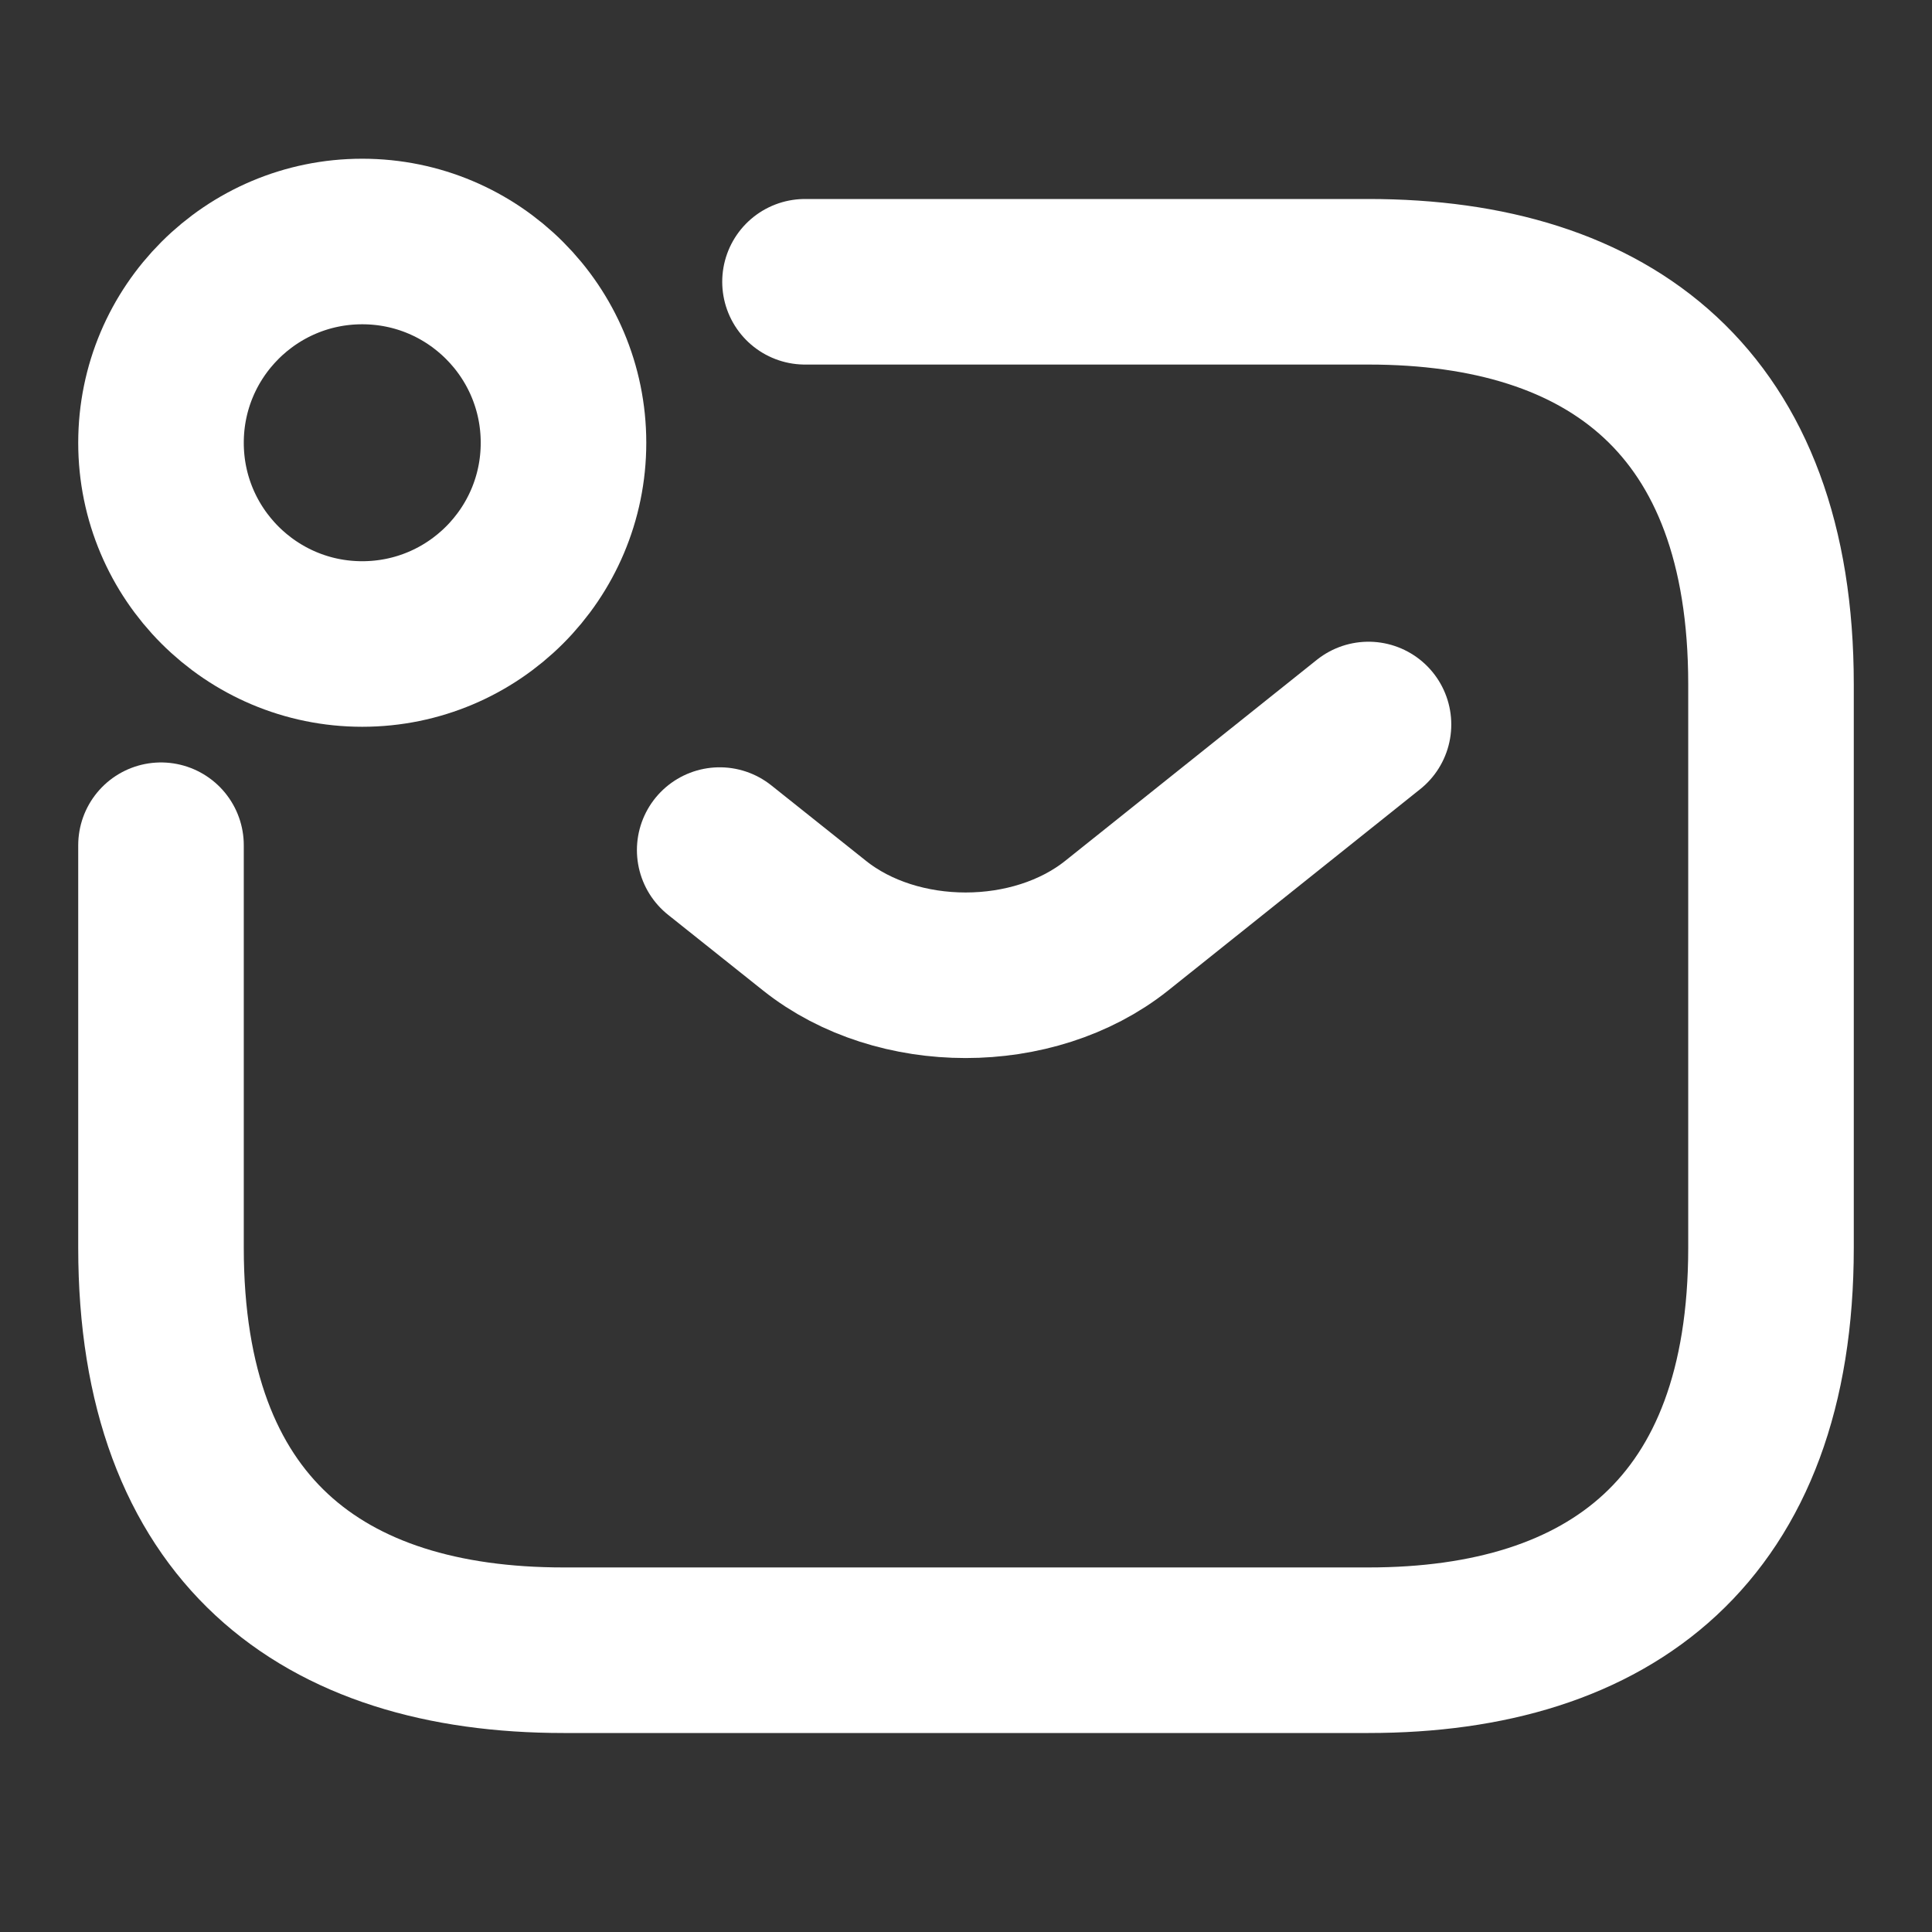
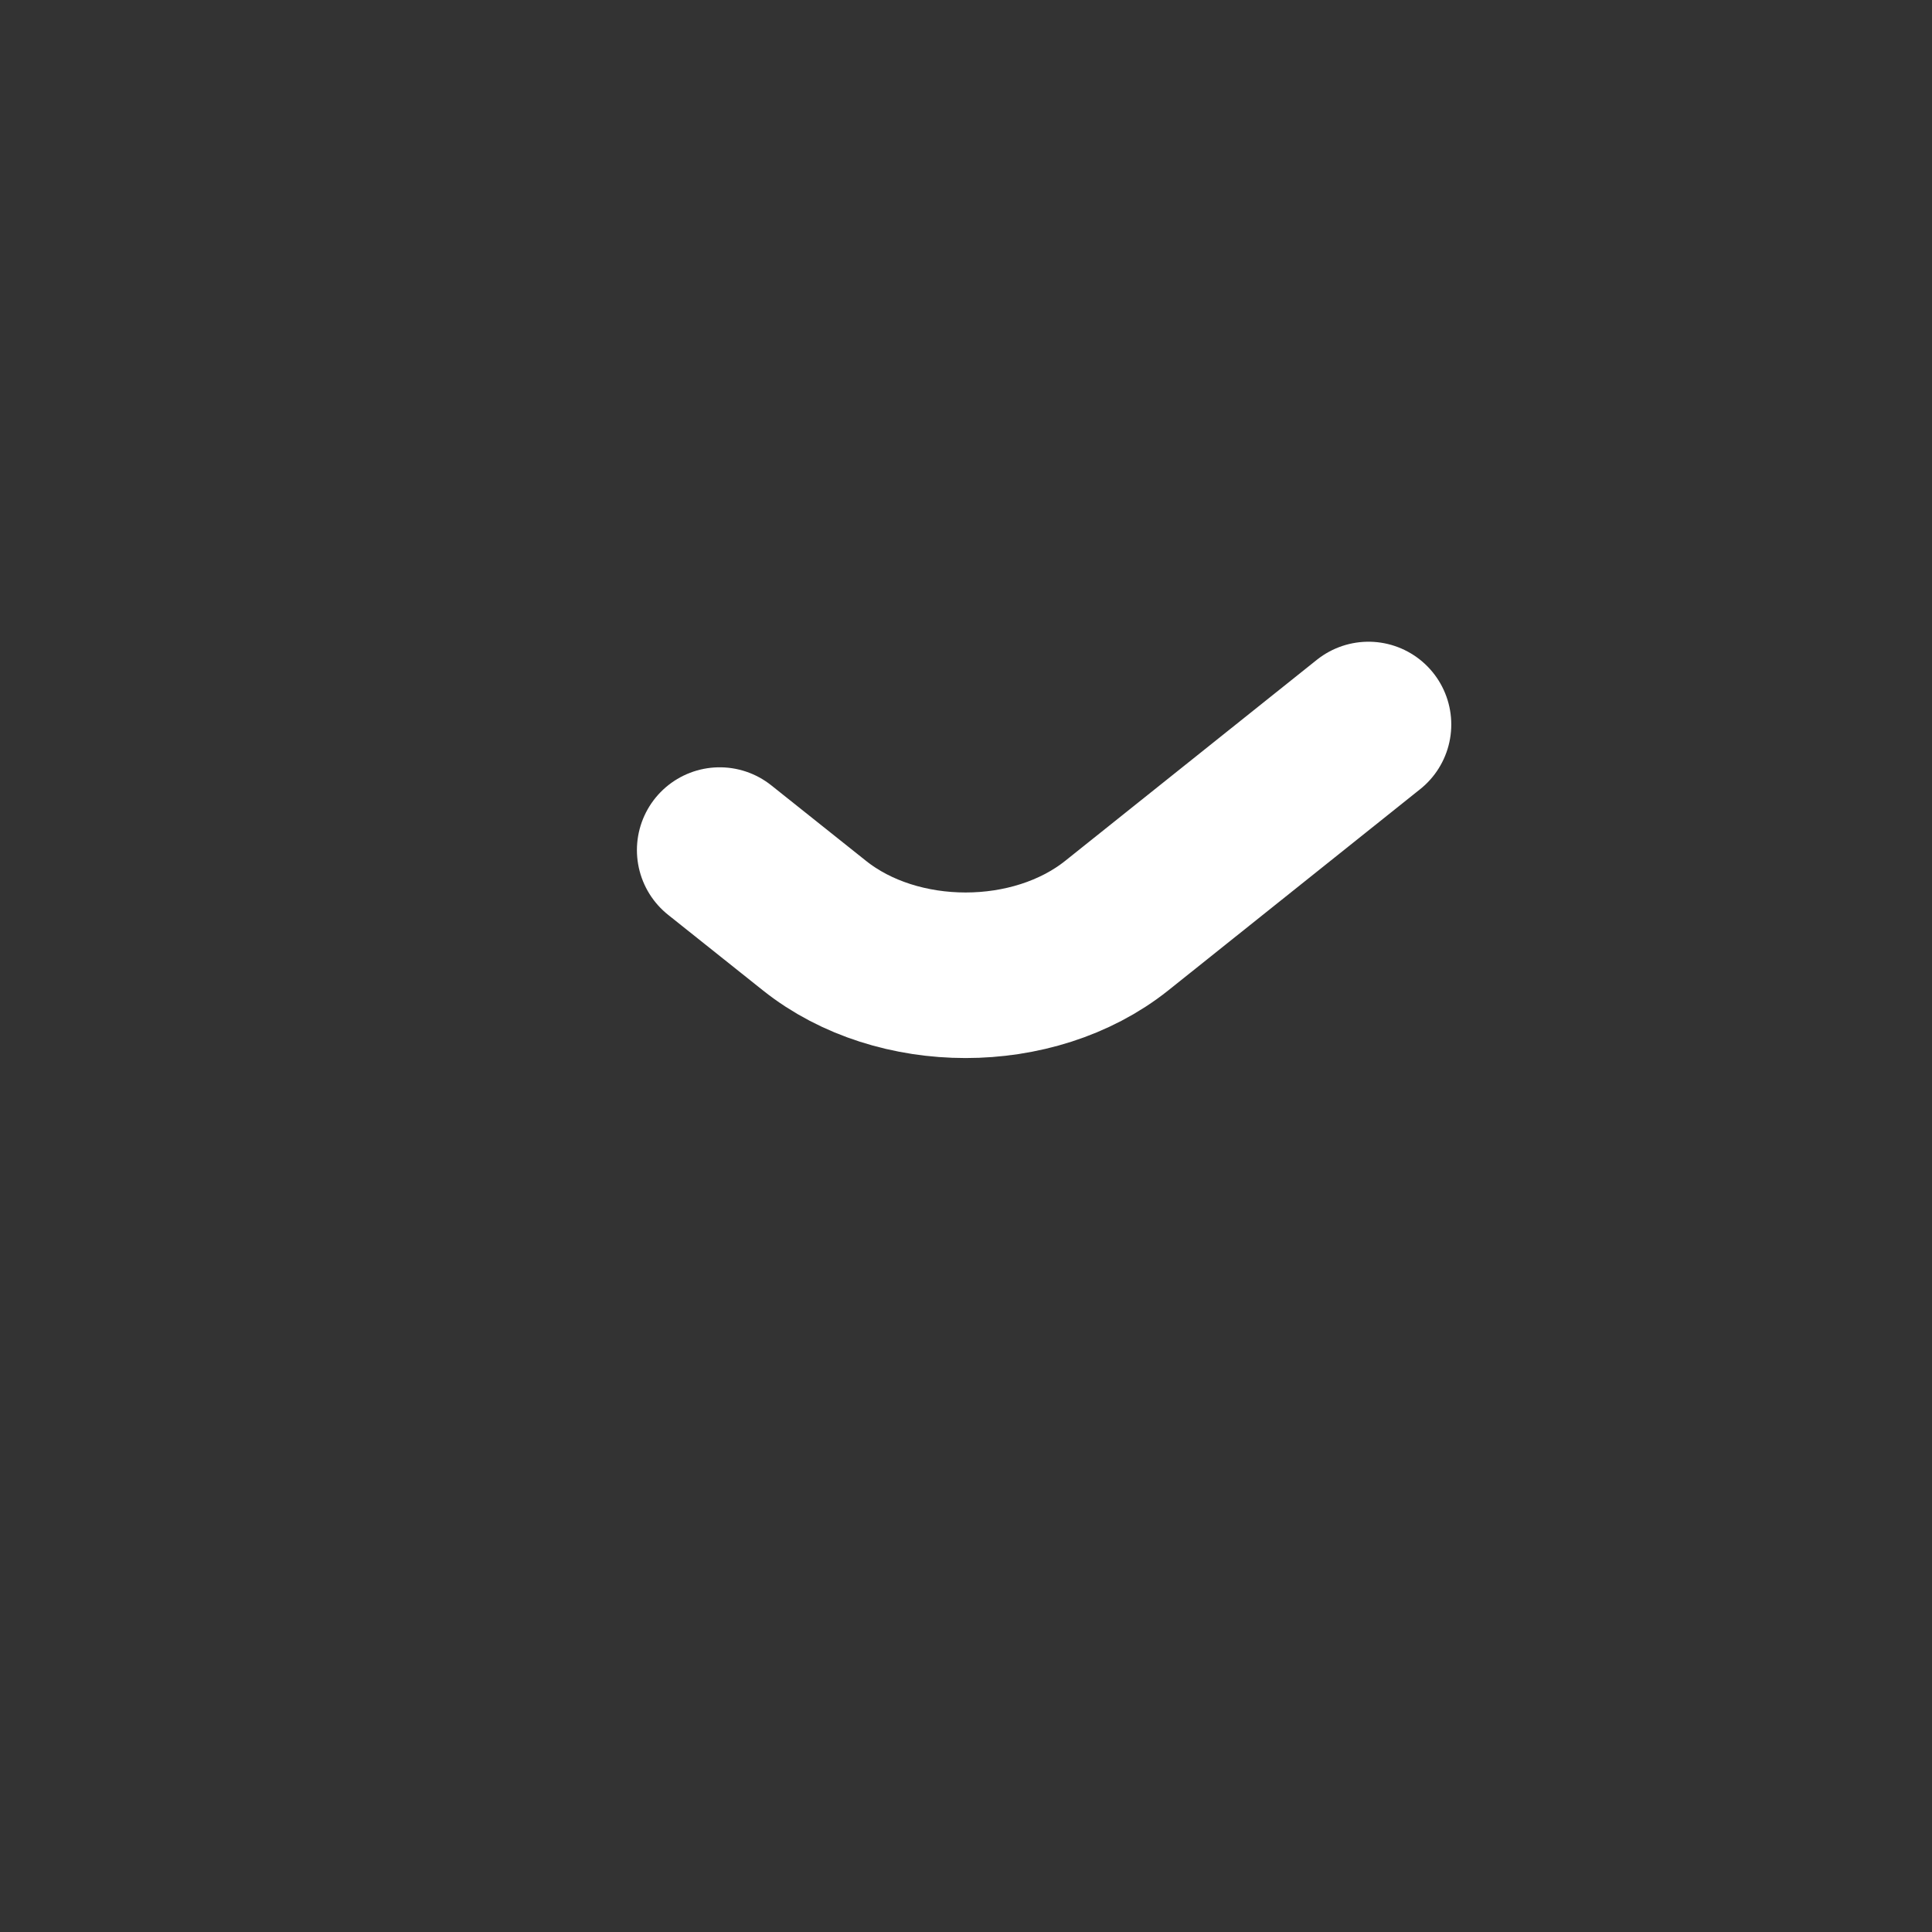
<svg xmlns="http://www.w3.org/2000/svg" width="39" height="39" viewBox="0 0 39 39" fill="none">
  <rect x="0" y="0" width="39" height="39" fill="#333333" stroke="none" />
-   <path d="M3.25 17.062V25.188C3.25 30.875 6.5 33.312 11.375 33.312H27.625C32.5 33.312 35.75 30.875 35.75 25.188V13.812C35.75 8.125 32.5 5.688 27.625 5.688H16.25" stroke="white" stroke-width="3.342" stroke-miterlimit="10" stroke-linecap="round" stroke-linejoin="round" />
  <path d="M27.625 14.625L22.539 18.688C20.865 20.02 18.119 20.02 16.445 18.688L14.528 17.16" stroke="white" stroke-width="3.342" stroke-miterlimit="10" stroke-linecap="round" stroke-linejoin="round" />
-   <path d="M7.312 13C5.069 13 3.25 11.181 3.25 8.938C3.25 6.694 5.069 4.875 7.312 4.875C9.556 4.875 11.375 6.694 11.375 8.938C11.375 11.181 9.556 13 7.312 13Z" stroke="white" stroke-width="3.342" stroke-miterlimit="10" stroke-linecap="round" stroke-linejoin="round" />
</svg>